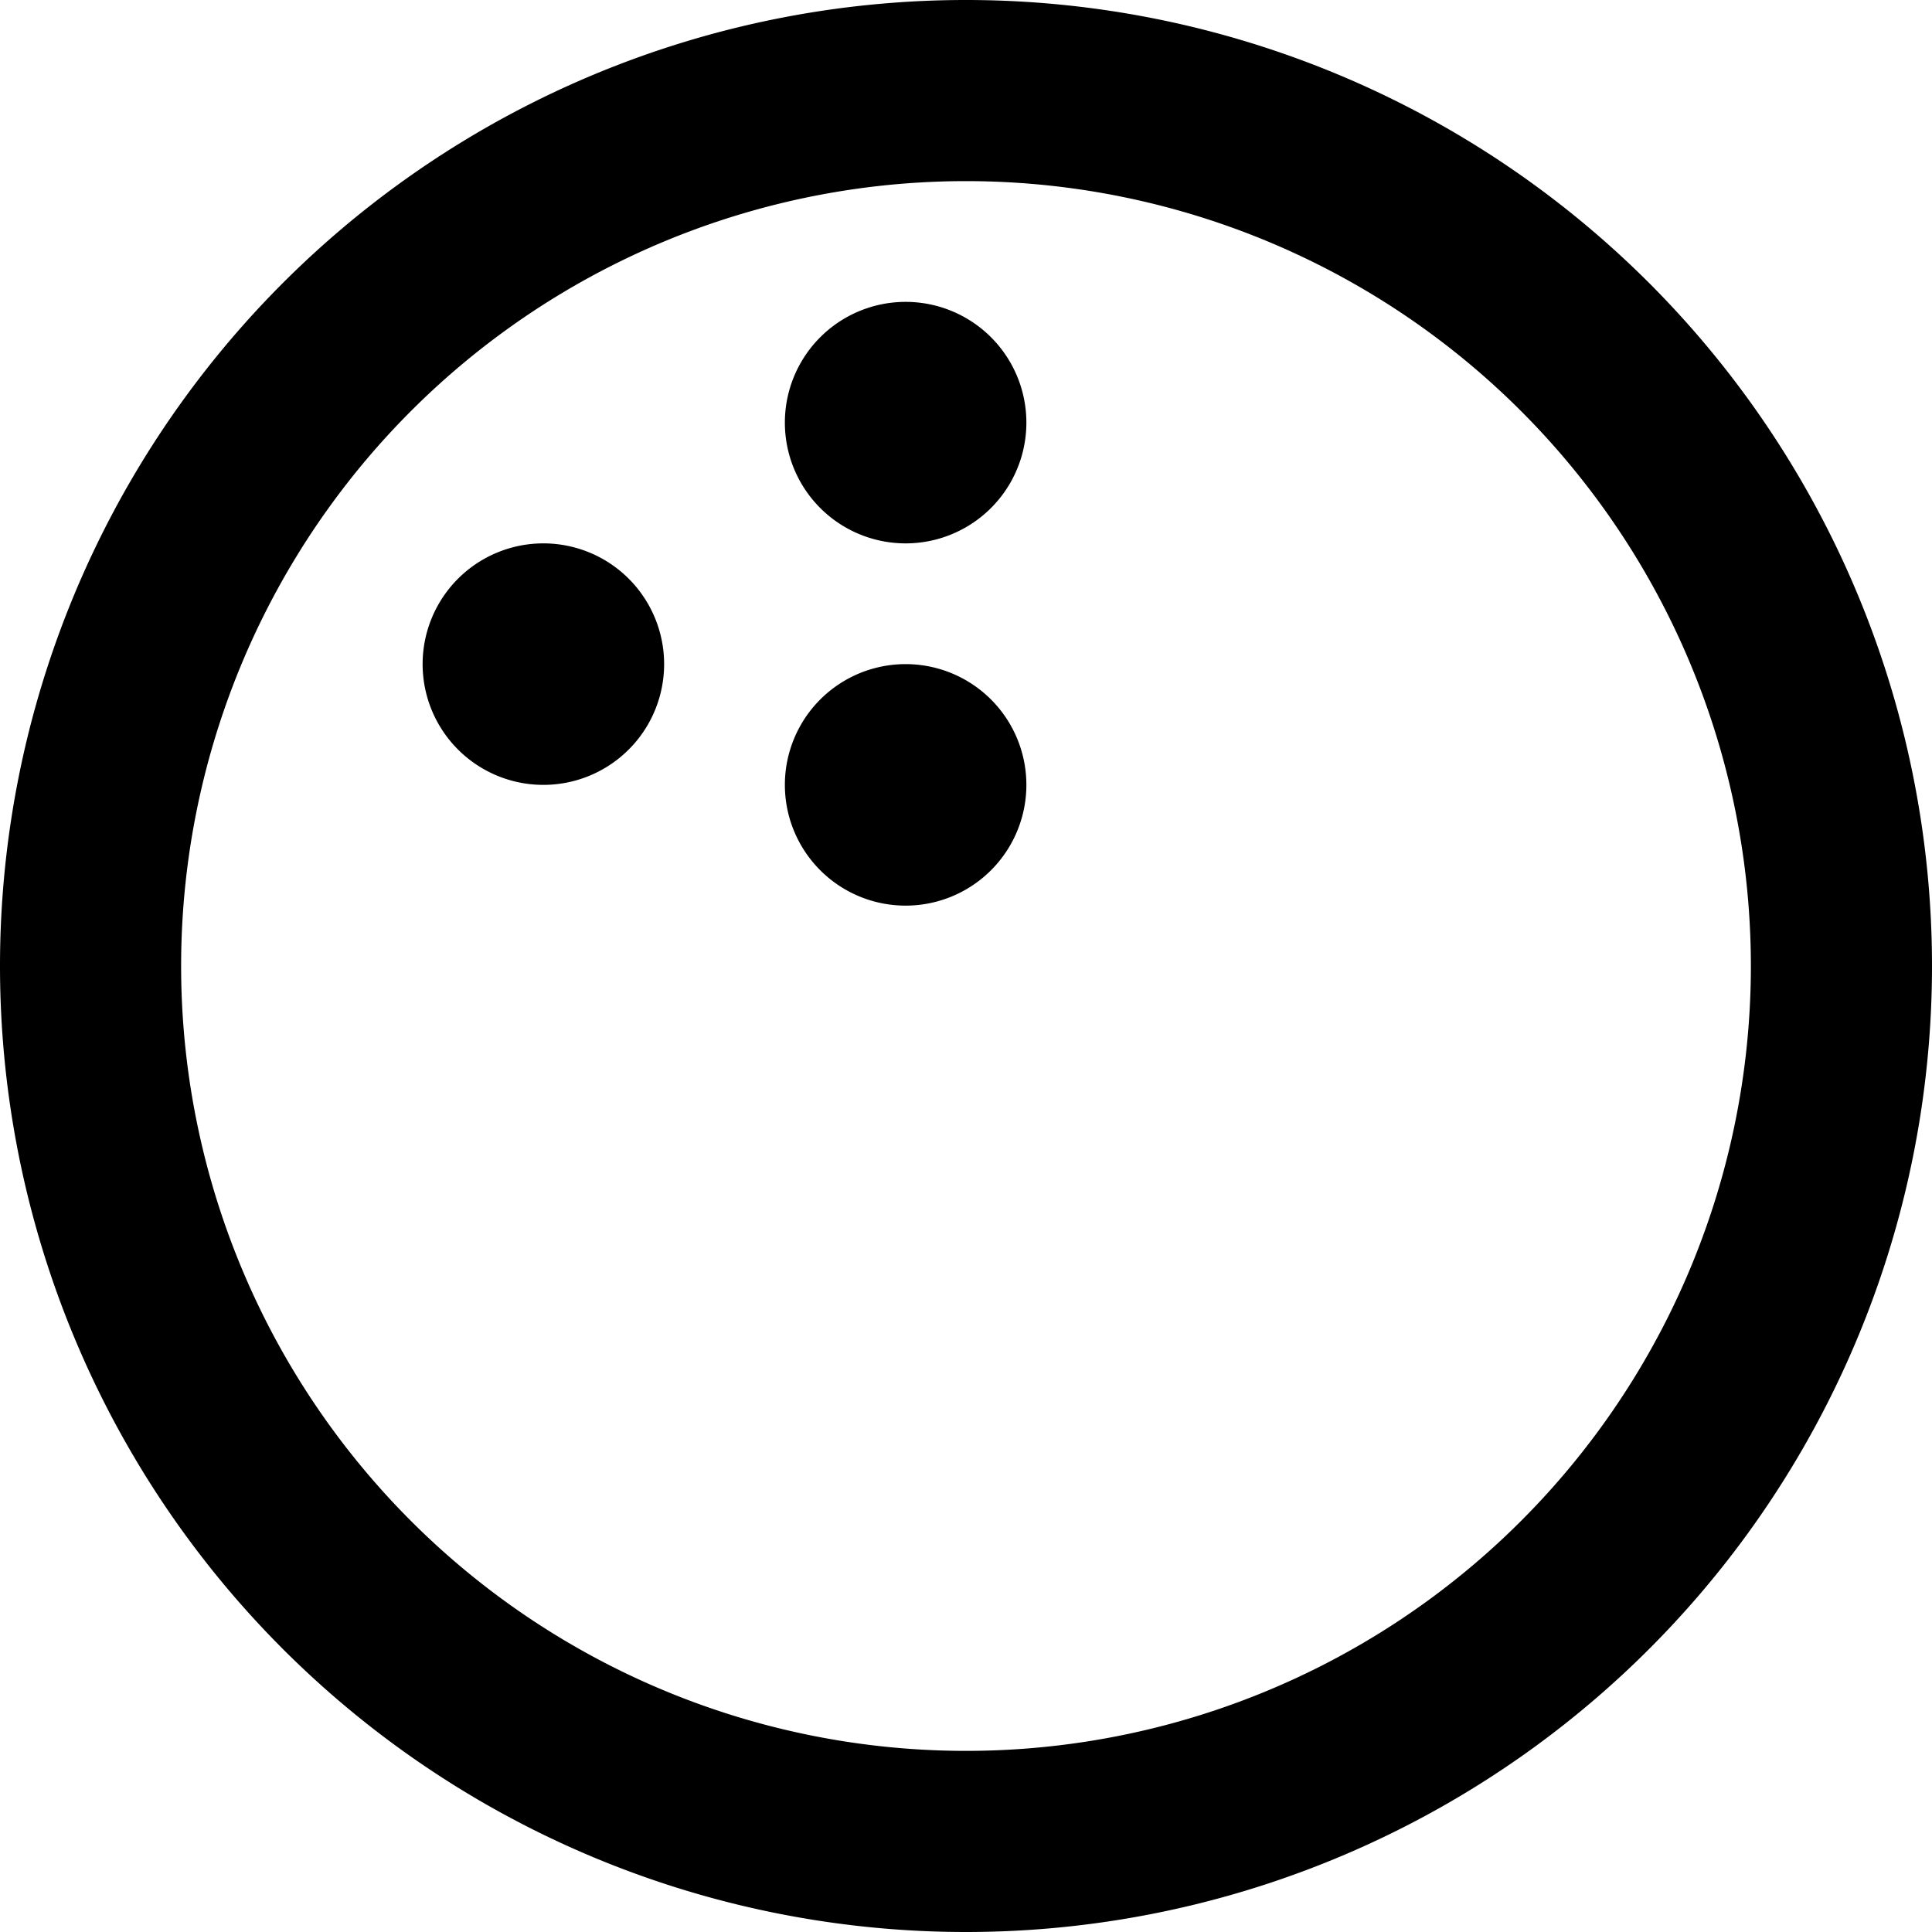
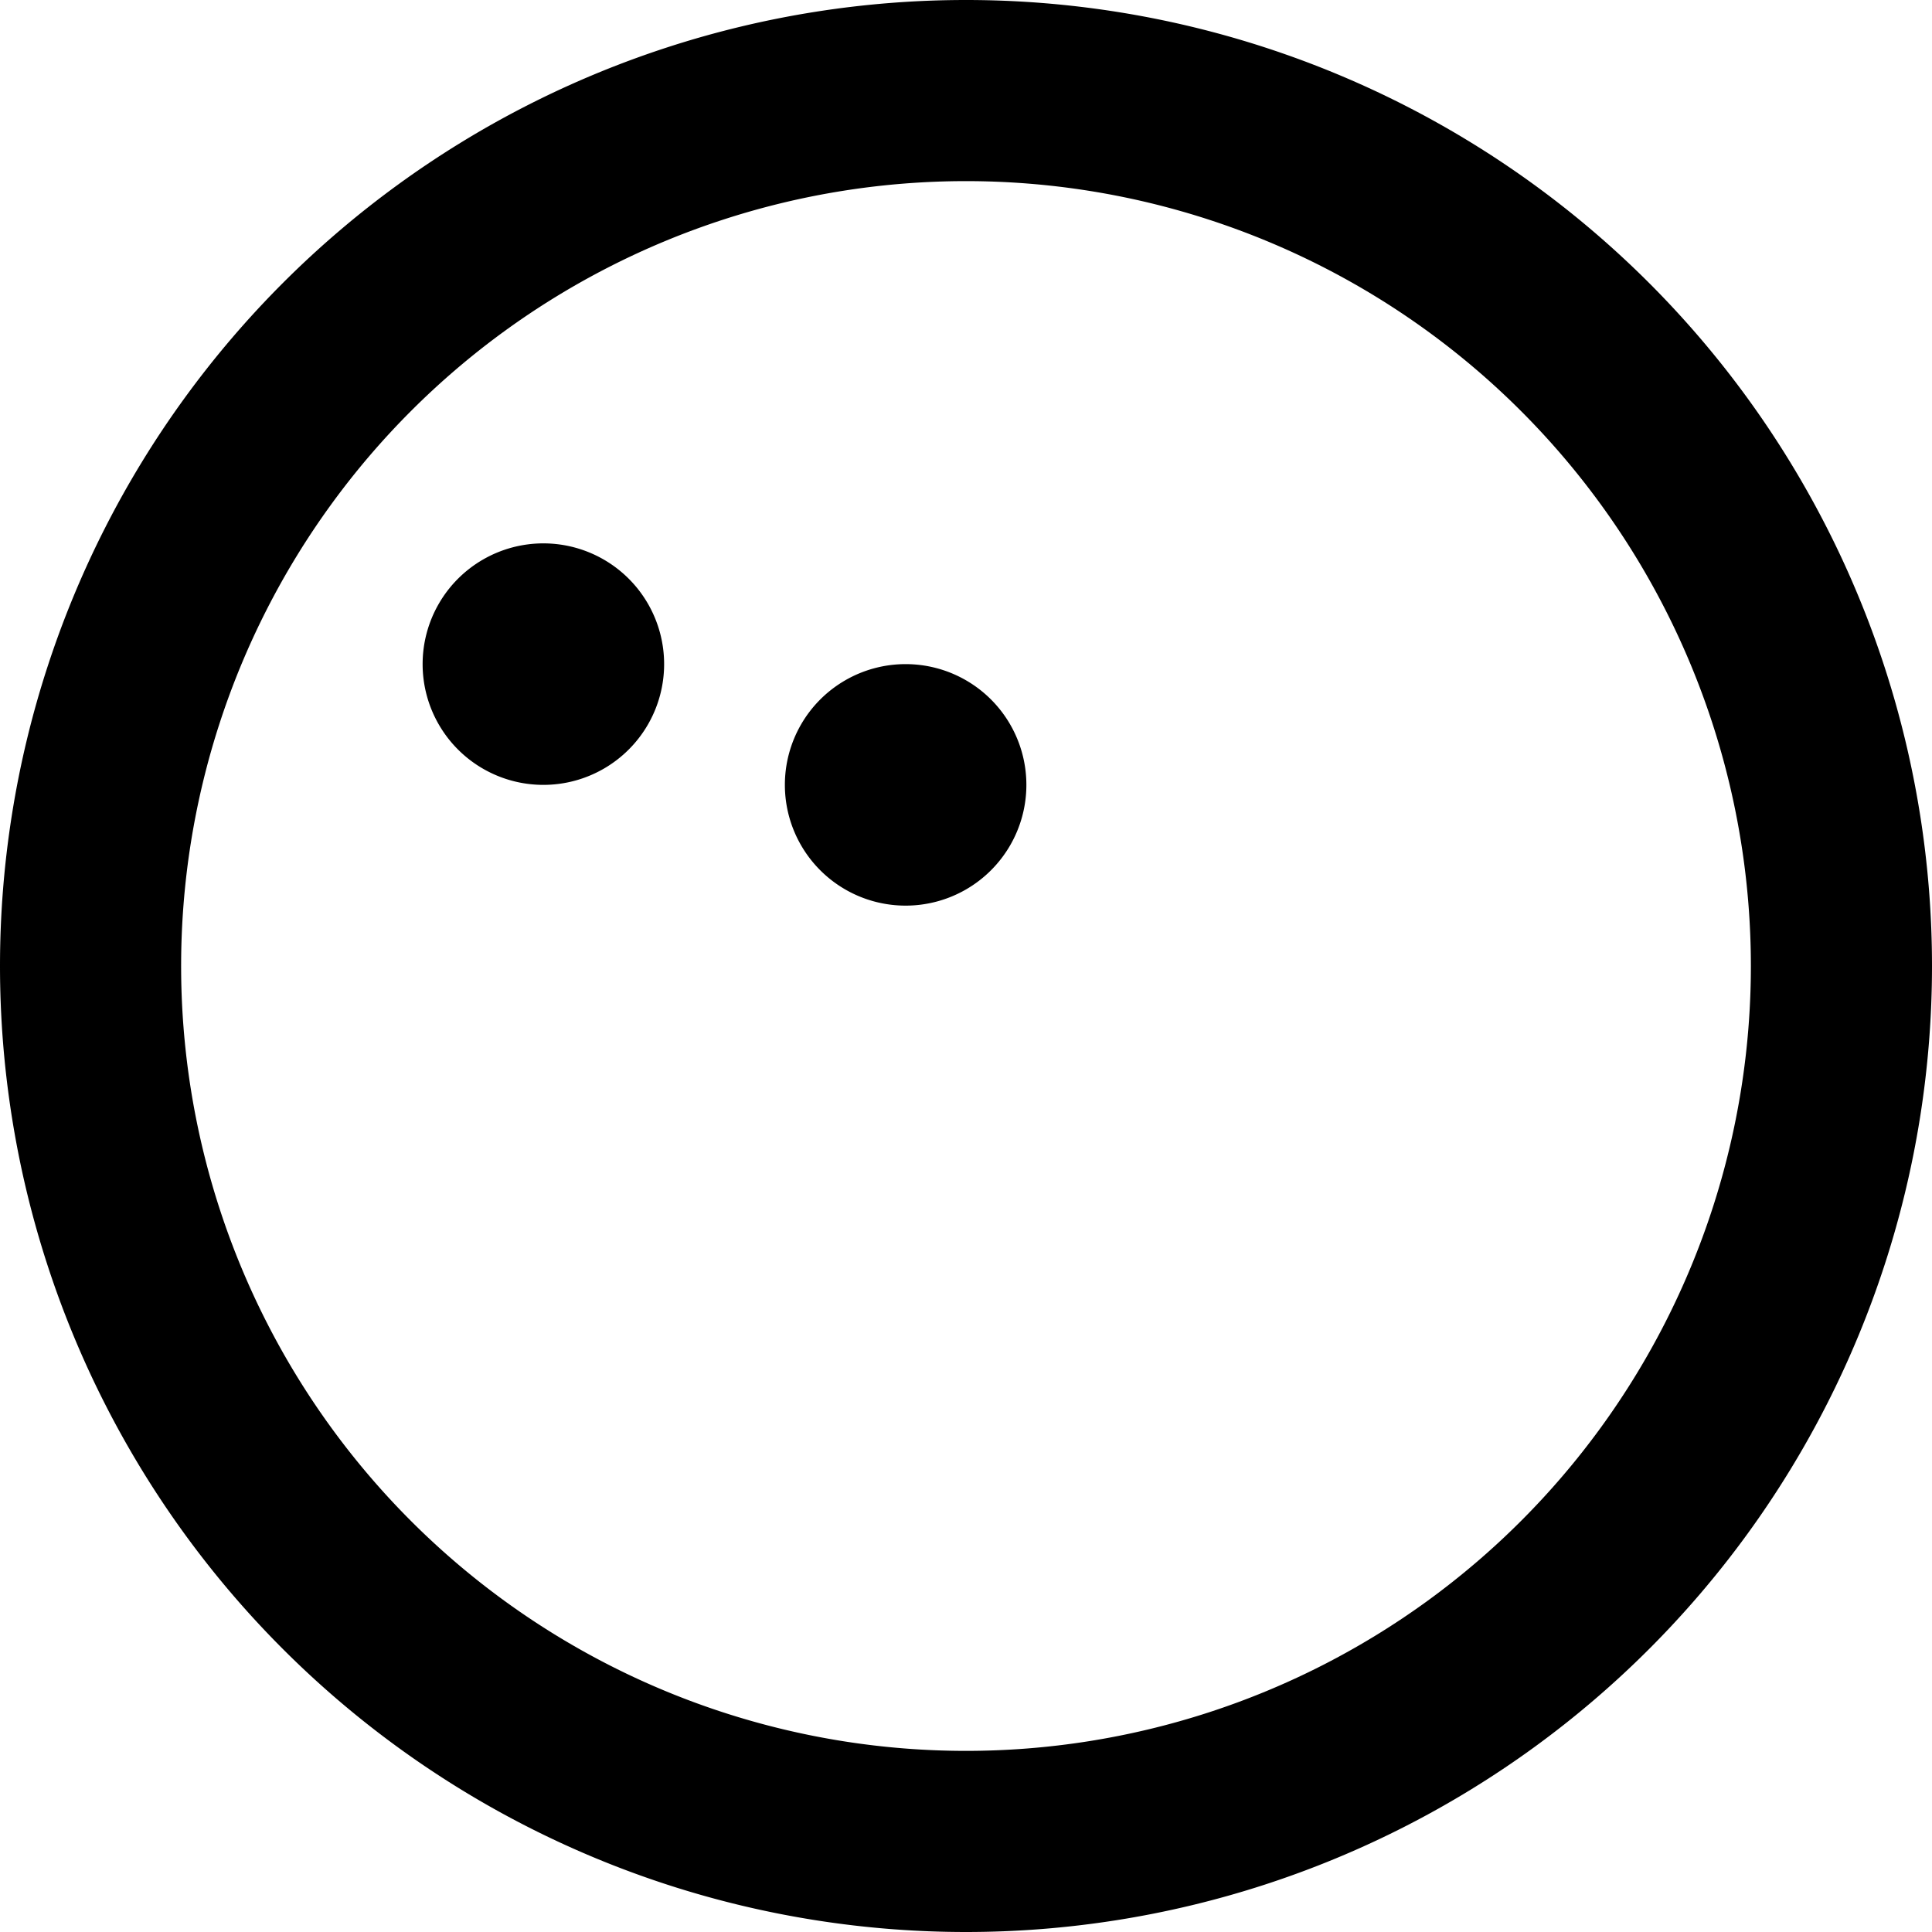
<svg xmlns="http://www.w3.org/2000/svg" viewBox="0 0 512 512">
-   <path d="M464 256A208 208 0 1 0 48 256a208 208 0 1 0 416 0zM0 256a256 256 0 1 1 512 0A256 256 0 1 1 0 256zM240 80a32 32 0 1 1 0 64 32 32 0 1 1 0-64zM208 208a32 32 0 1 1 64 0 32 32 0 1 1 -64 0zm-64-64a32 32 0 1 1 0 64 32 32 0 1 1 0-64z" />
+   <path d="M464 256A208 208 0 1 0 48 256a208 208 0 1 0 416 0zM0 256a256 256 0 1 1 512 0A256 256 0 1 1 0 256zM240 80zM208 208a32 32 0 1 1 64 0 32 32 0 1 1 -64 0zm-64-64a32 32 0 1 1 0 64 32 32 0 1 1 0-64z" />
</svg>